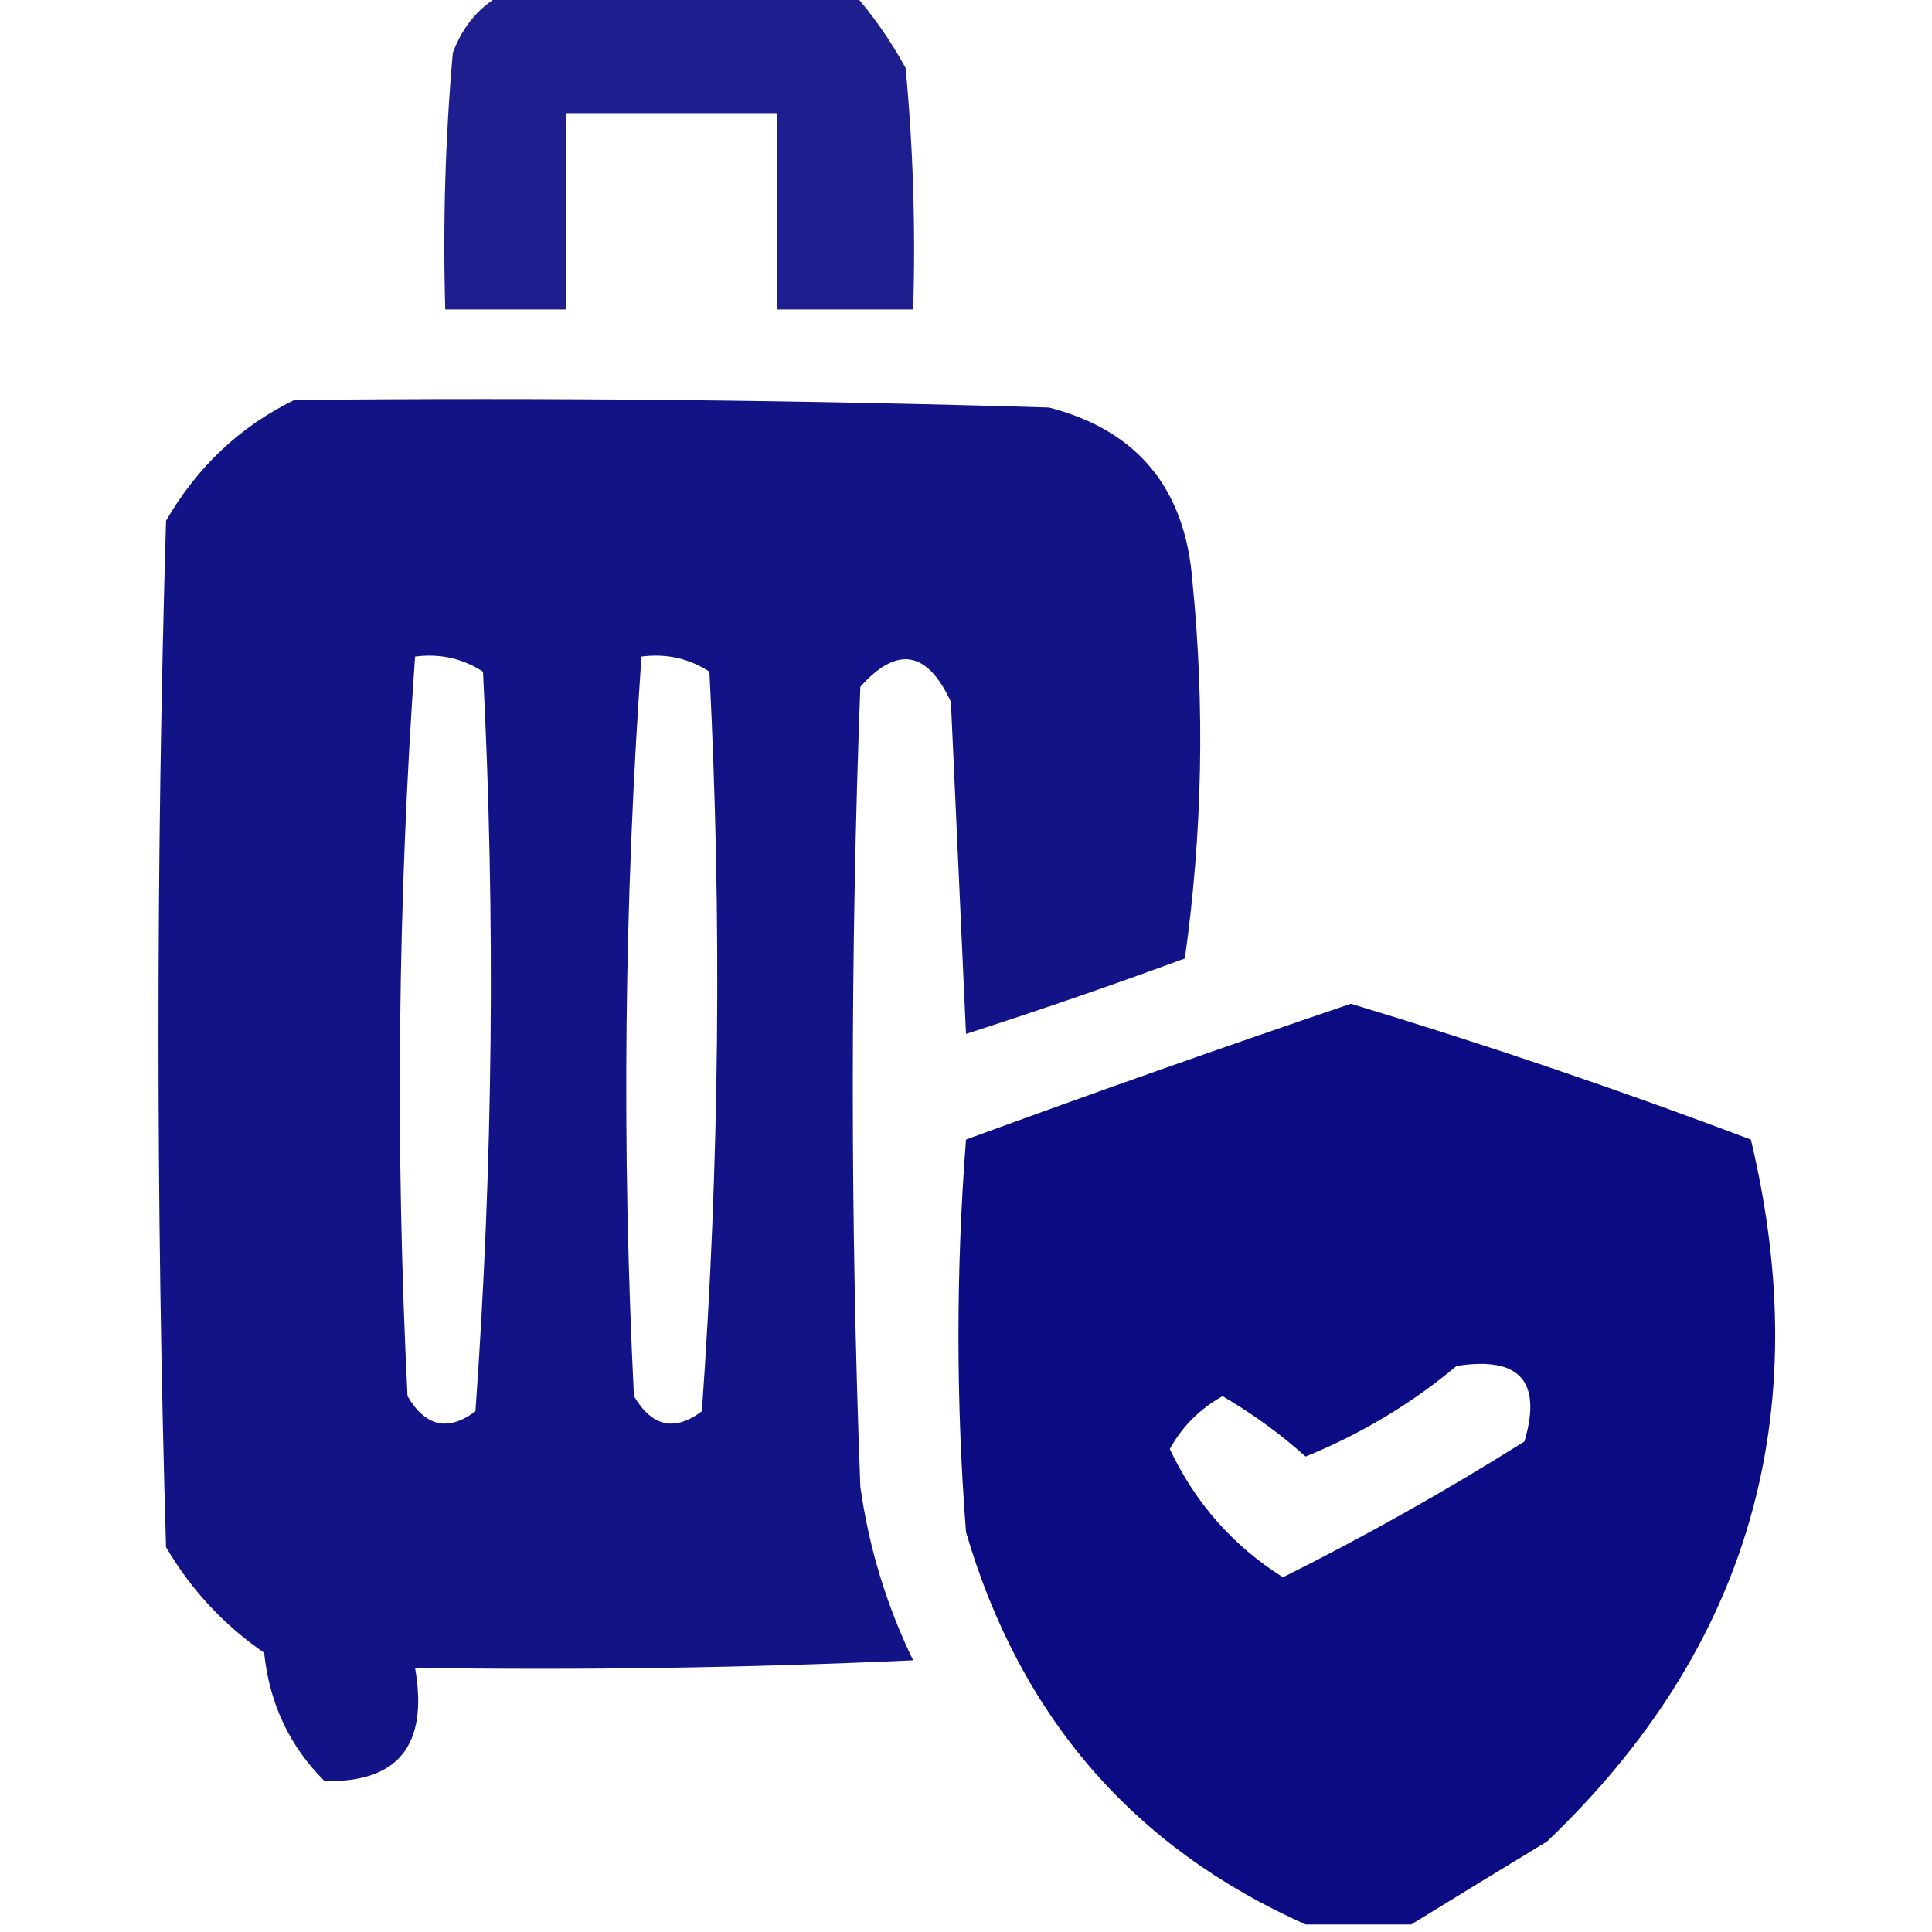
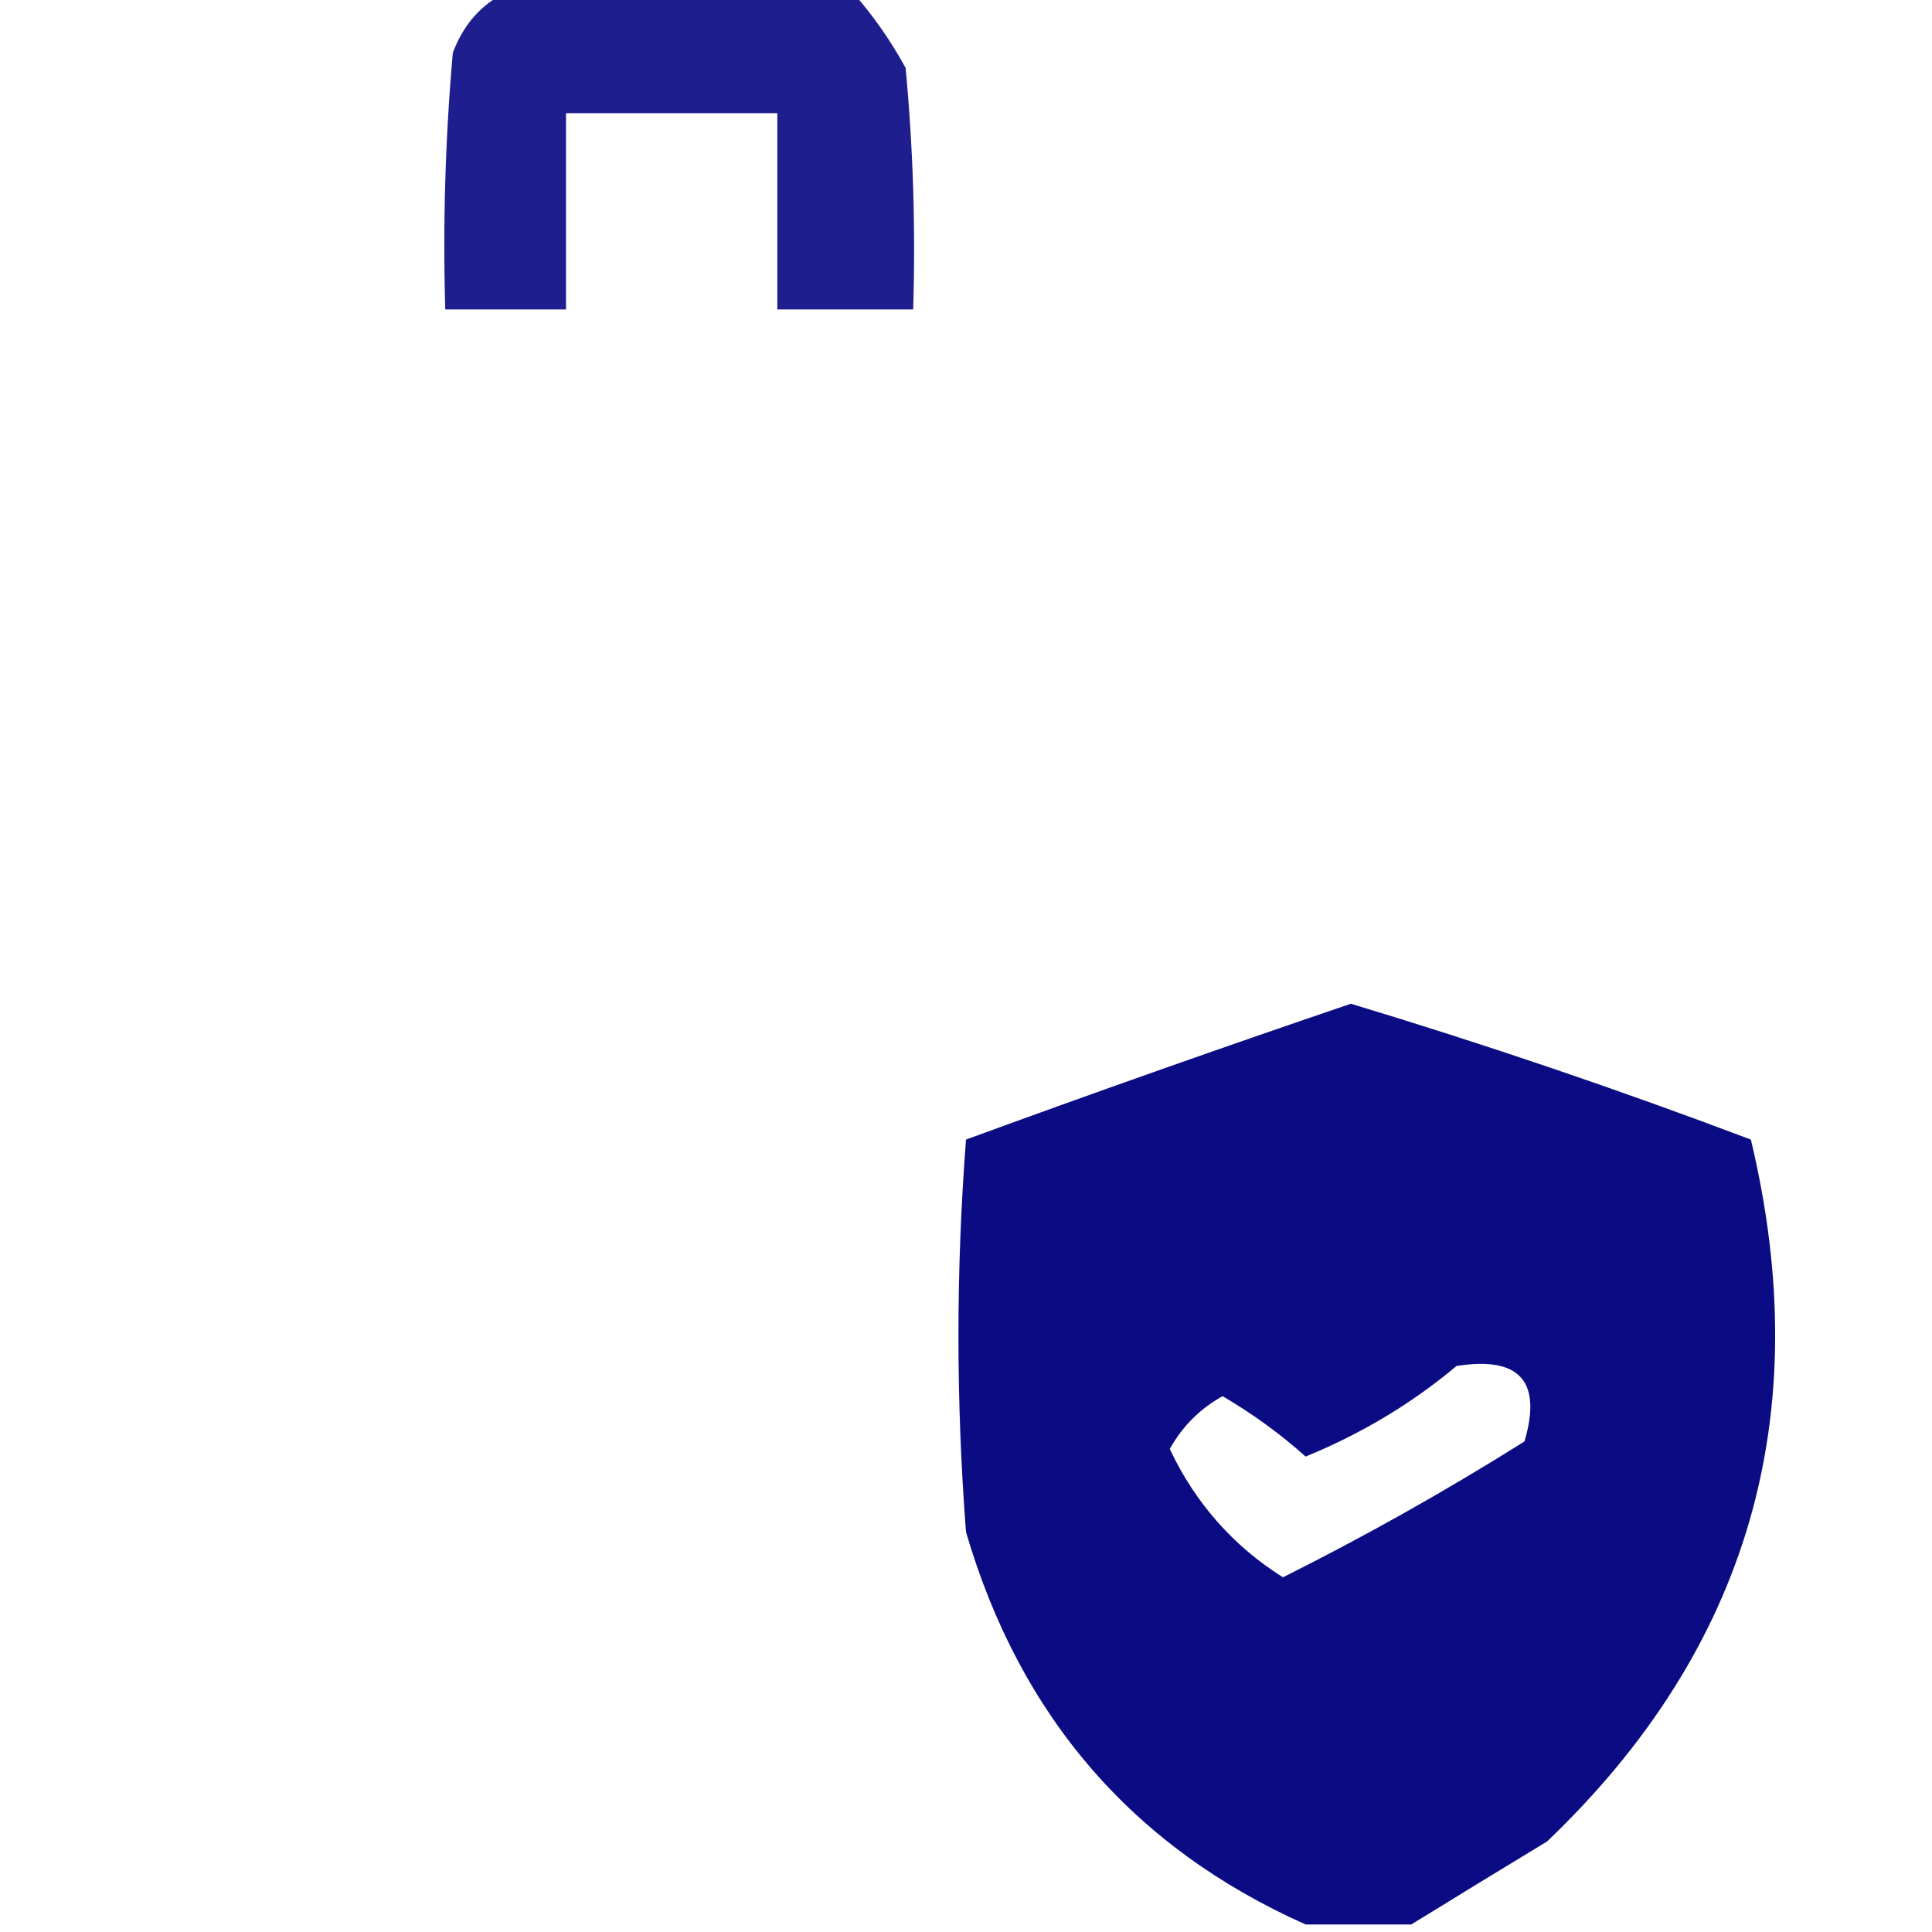
<svg xmlns="http://www.w3.org/2000/svg" version="1.1" width="128px" height="128px" style="shape-rendering:geometricPrecision; text-rendering:geometricPrecision; image-rendering:optimizeQuality; fill-rule:evenodd; clip-rule:evenodd">
  <g>
    <path style="opacity:0.879" fill="#00007f" d="M 33.5,-0.5 C 41.167,-0.5 48.833,-0.5 56.5,-0.5C 57.836,1.01 59.003,2.677 60,4.5C 60.499,9.823 60.666,15.156 60.5,20.5C 57.5,20.5 54.5,20.5 51.5,20.5C 51.5,16.167 51.5,11.833 51.5,7.5C 46.833,7.5 42.167,7.5 37.5,7.5C 37.5,11.833 37.5,16.167 37.5,20.5C 34.833,20.5 32.167,20.5 29.5,20.5C 29.334,14.824 29.501,9.157 30,3.5C 30.69,1.65 31.856,0.316 33.5,-0.5 Z" />
  </g>
  <g>
-     <path style="opacity:0.925" fill="#00007f" d="M 19.5,26.5 C 36.17,26.333 52.837,26.5 69.5,27C 75.357,28.518 78.524,32.352 79,38.5C 79.832,46.853 79.665,55.187 78.5,63.5C 73.677,65.274 68.843,66.941 64,68.5C 63.667,61.167 63.333,53.833 63,46.5C 61.435,43.106 59.435,42.772 57,45.5C 56.333,63.167 56.333,80.833 57,98.5C 57.568,102.537 58.735,106.37 60.5,110C 49.505,110.5 38.505,110.667 27.5,110.5C 28.393,115.614 26.393,118.114 21.5,118C 19.184,115.695 17.85,112.862 17.5,109.5C 14.81,107.644 12.644,105.311 11,102.5C 10.333,79.833 10.333,57.167 11,34.5C 13.074,30.923 15.907,28.256 19.5,26.5 Z M 27.5,43.5 C 29.144,43.286 30.644,43.62 32,44.5C 32.833,60.843 32.666,77.177 31.5,93.5C 29.694,94.859 28.194,94.525 27,92.5C 26.183,76.093 26.349,59.759 27.5,43.5 Z M 42.5,43.5 C 44.144,43.286 45.644,43.62 47,44.5C 47.833,60.843 47.666,77.177 46.5,93.5C 44.694,94.859 43.194,94.525 42,92.5C 41.183,76.093 41.349,59.759 42.5,43.5 Z" />
-   </g>
+     </g>
  <g>
    <path style="opacity:0.954" fill="#00007f" d="M 93.5,127.5 C 91.167,127.5 88.833,127.5 86.5,127.5C 75.086,122.412 67.586,113.745 64,101.5C 63.333,92.833 63.333,84.167 64,75.5C 72.451,72.405 80.951,69.405 89.5,66.5C 98.456,69.207 107.289,72.207 116,75.5C 120.359,93.741 115.859,109.241 102.5,122C 99.436,123.859 96.436,125.692 93.5,127.5 Z M 96.5,90.5 C 100.677,89.842 102.177,91.508 101,95.5C 95.813,98.76 90.479,101.76 85,104.5C 81.701,102.424 79.201,99.591 77.5,96C 78.333,94.5 79.5,93.333 81,92.5C 82.997,93.672 84.83,95.005 86.5,96.5C 90.191,94.993 93.524,92.993 96.5,90.5 Z" />
  </g>
</svg>